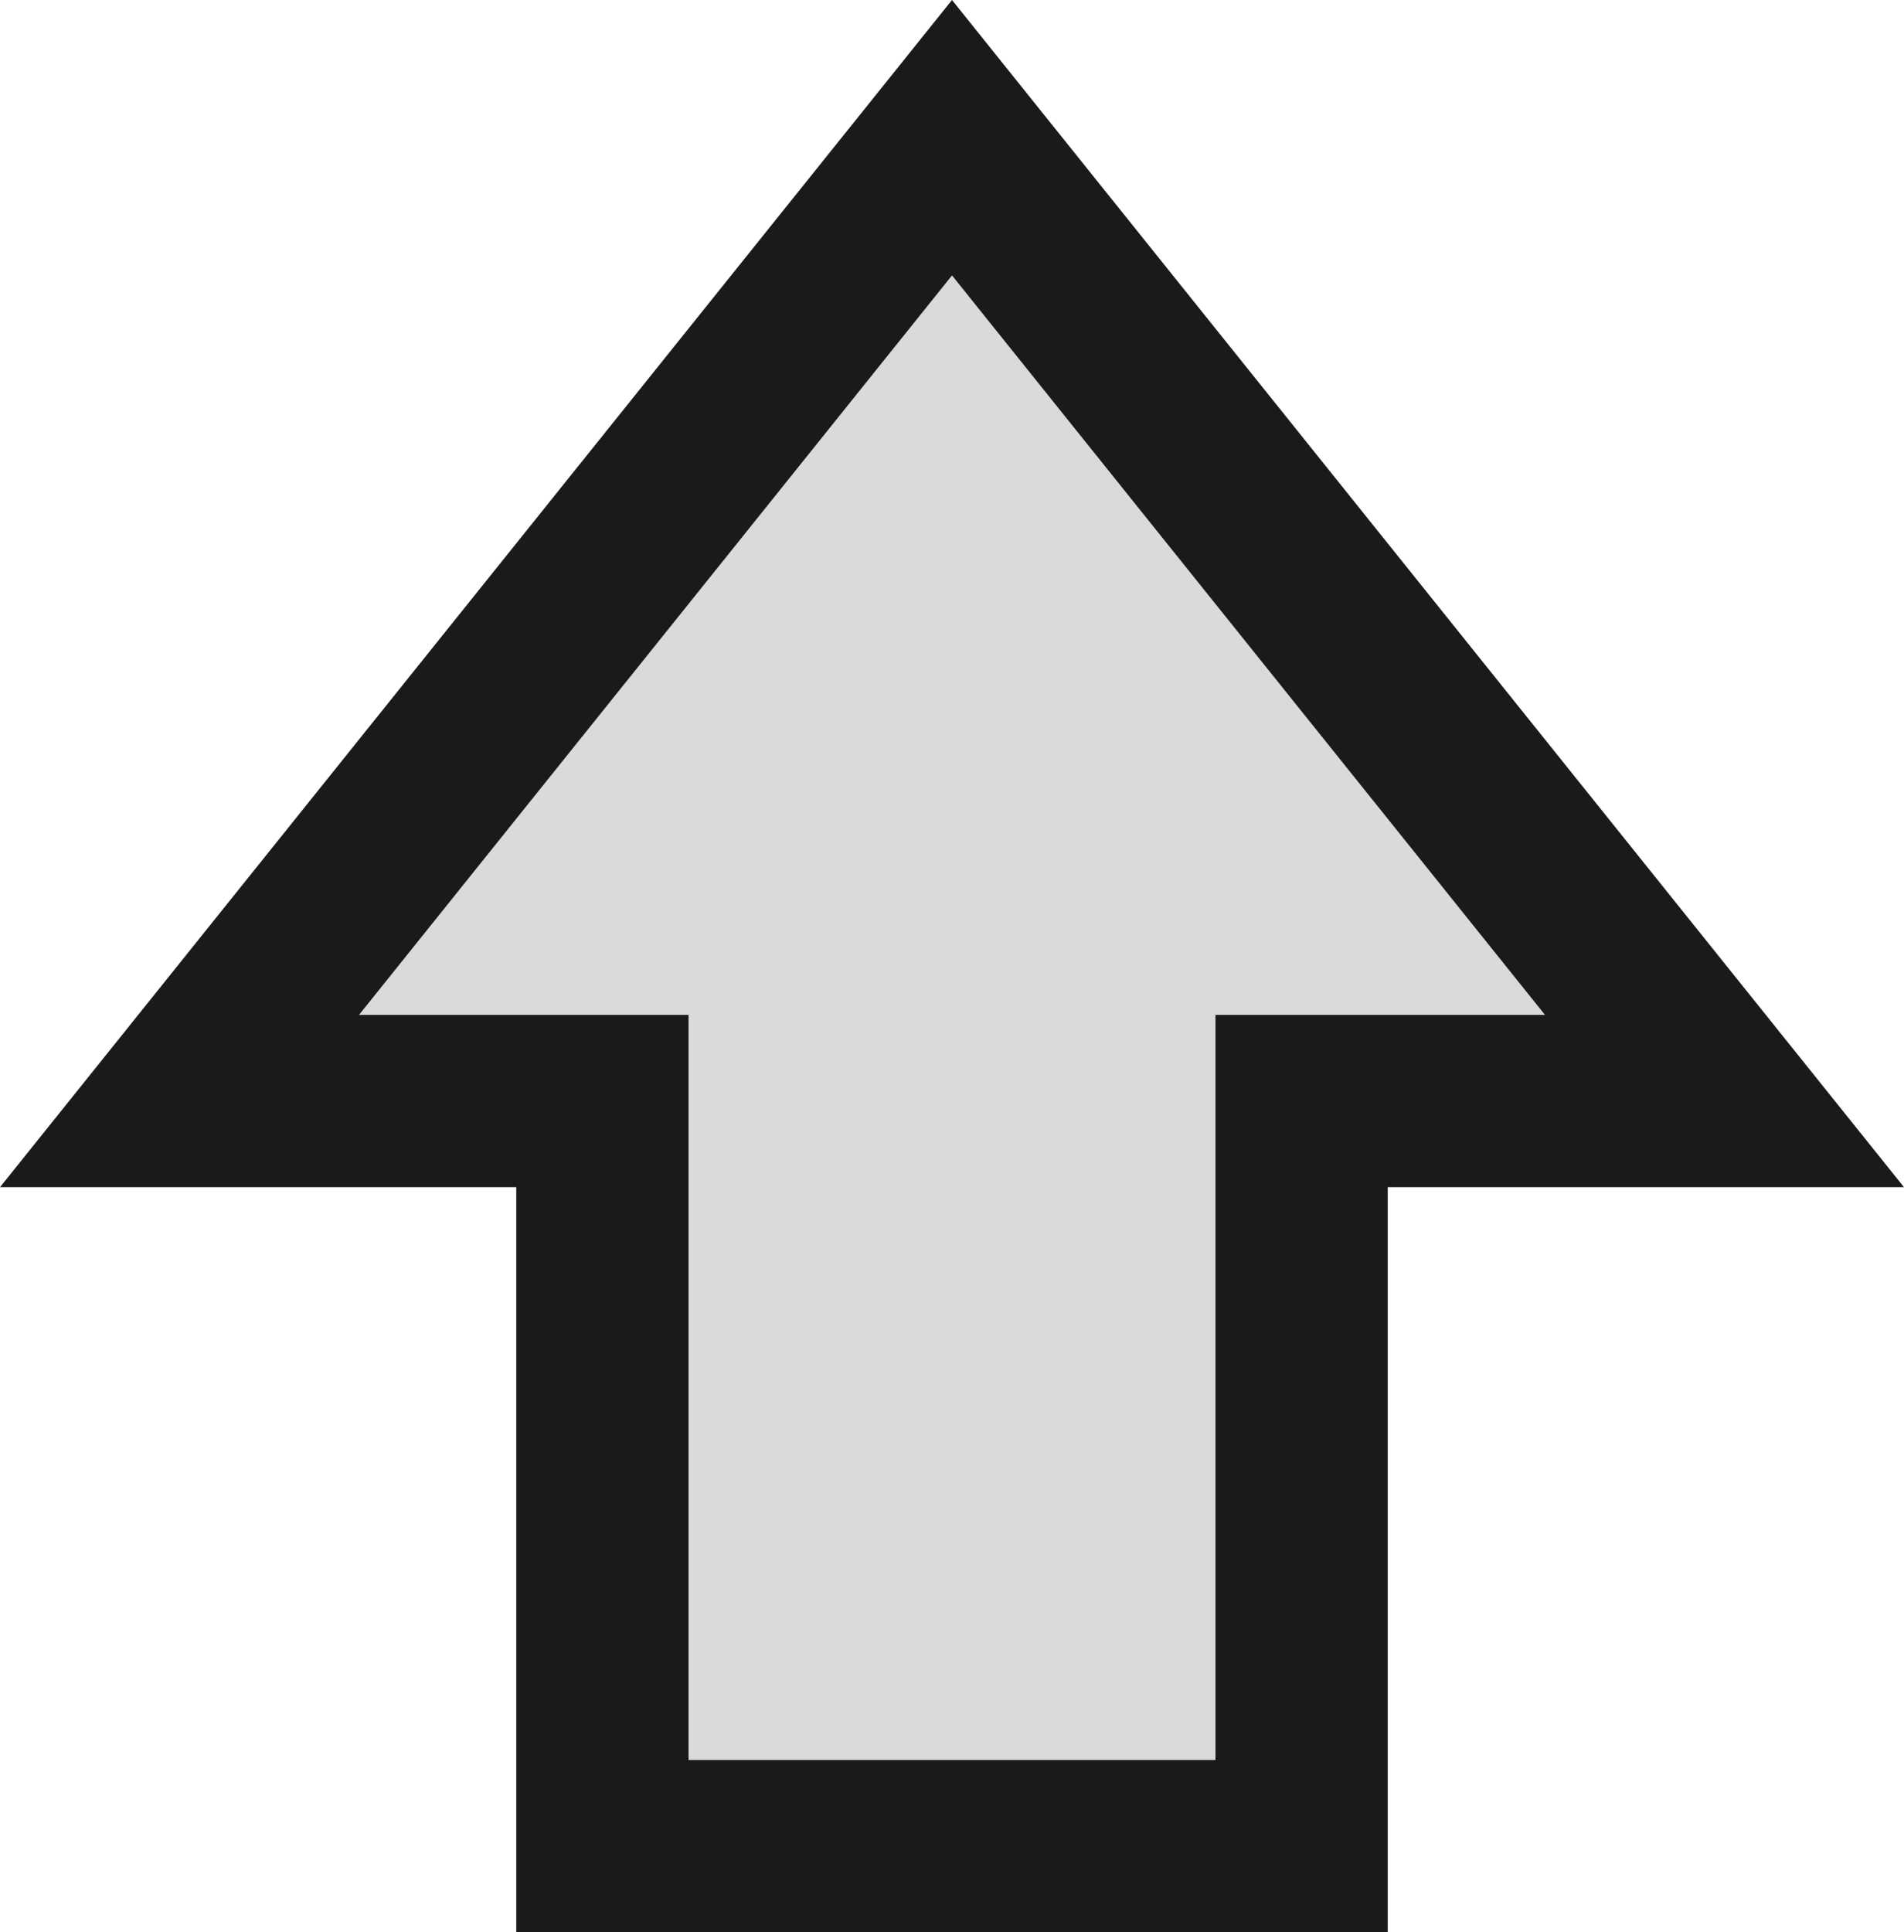
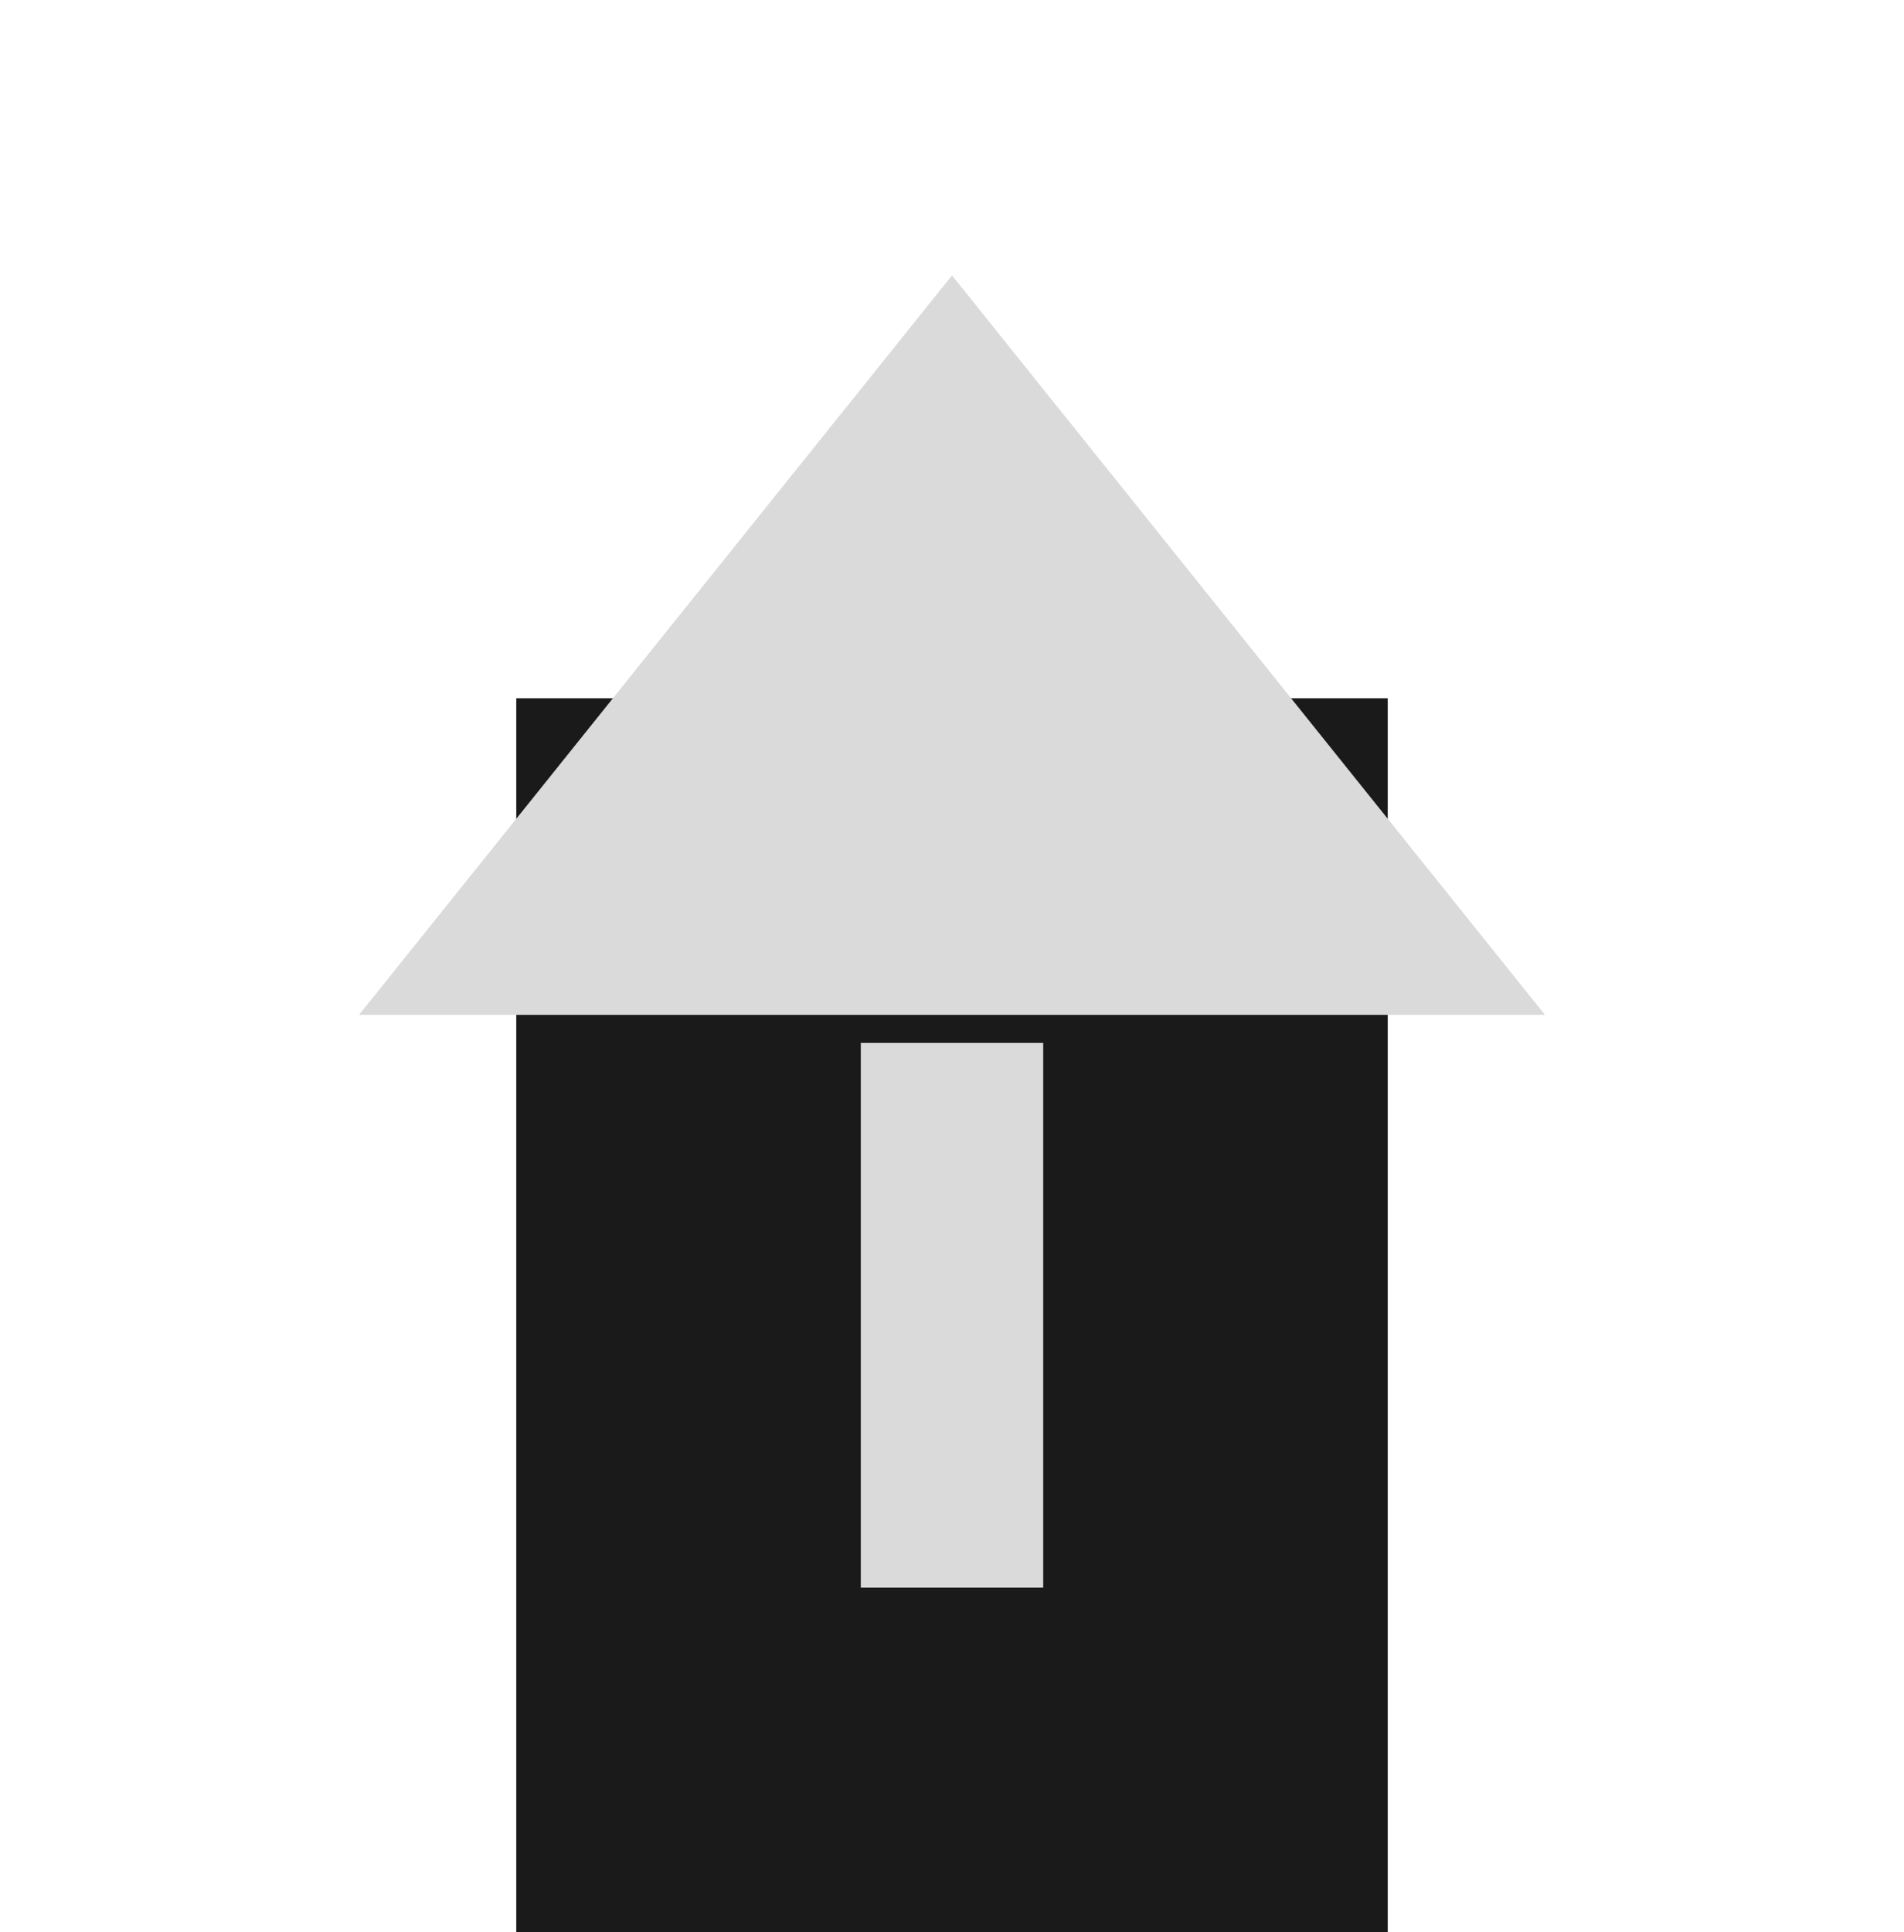
<svg xmlns="http://www.w3.org/2000/svg" version="1.1" width="55.262" height="56.067" viewBox="0,0,55.262,56.067">
  <g transform="translate(-212.369,-147.221)">
    <g fill="#dadada" stroke-miterlimit="10">
-       <path d="M240,155.212l17.21,21.455h-34.42z" stroke="#1a1a1a" stroke-width="10" />
      <path d="M232.353,198.288v-25.807h15.294v25.807z" stroke="#1a1a1a" stroke-width="10" />
-       <path d="M232.353,198.288v-25.807h15.294v25.807z" stroke="none" stroke-width="0" />
      <path d="M240,155.212l17.21,21.455h-34.42z" stroke="none" stroke-width="0" />
    </g>
  </g>
</svg>